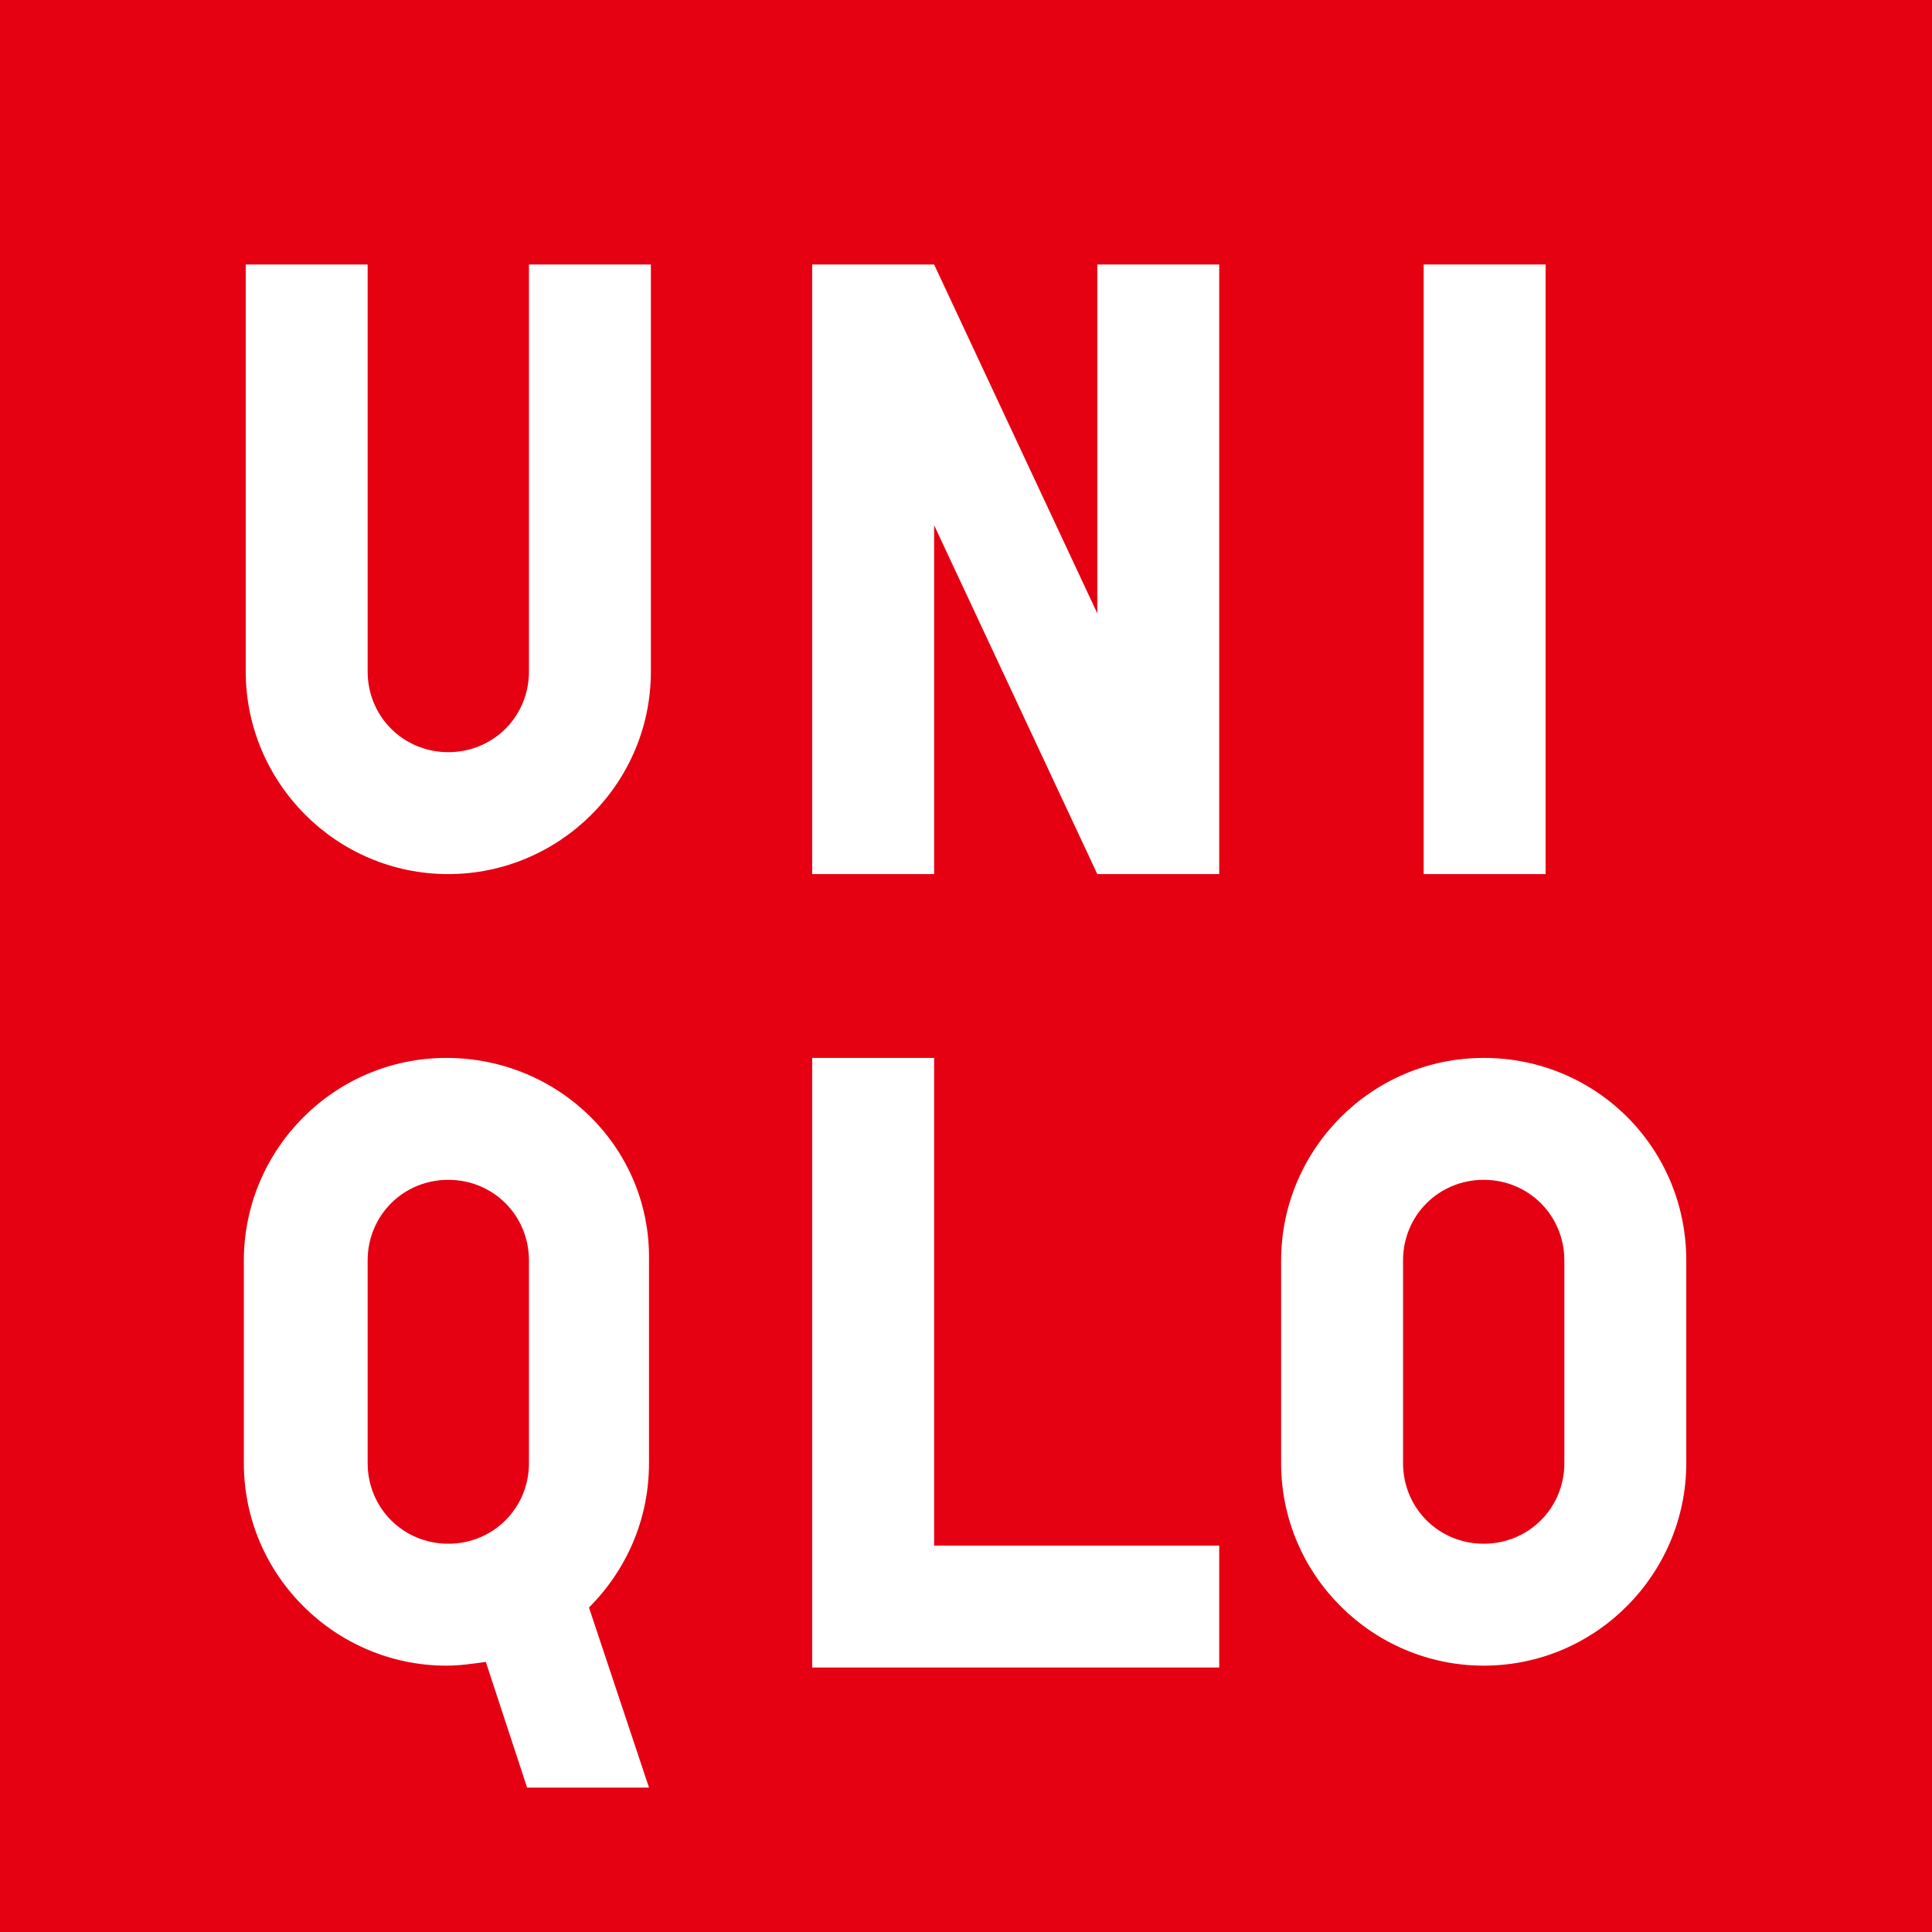
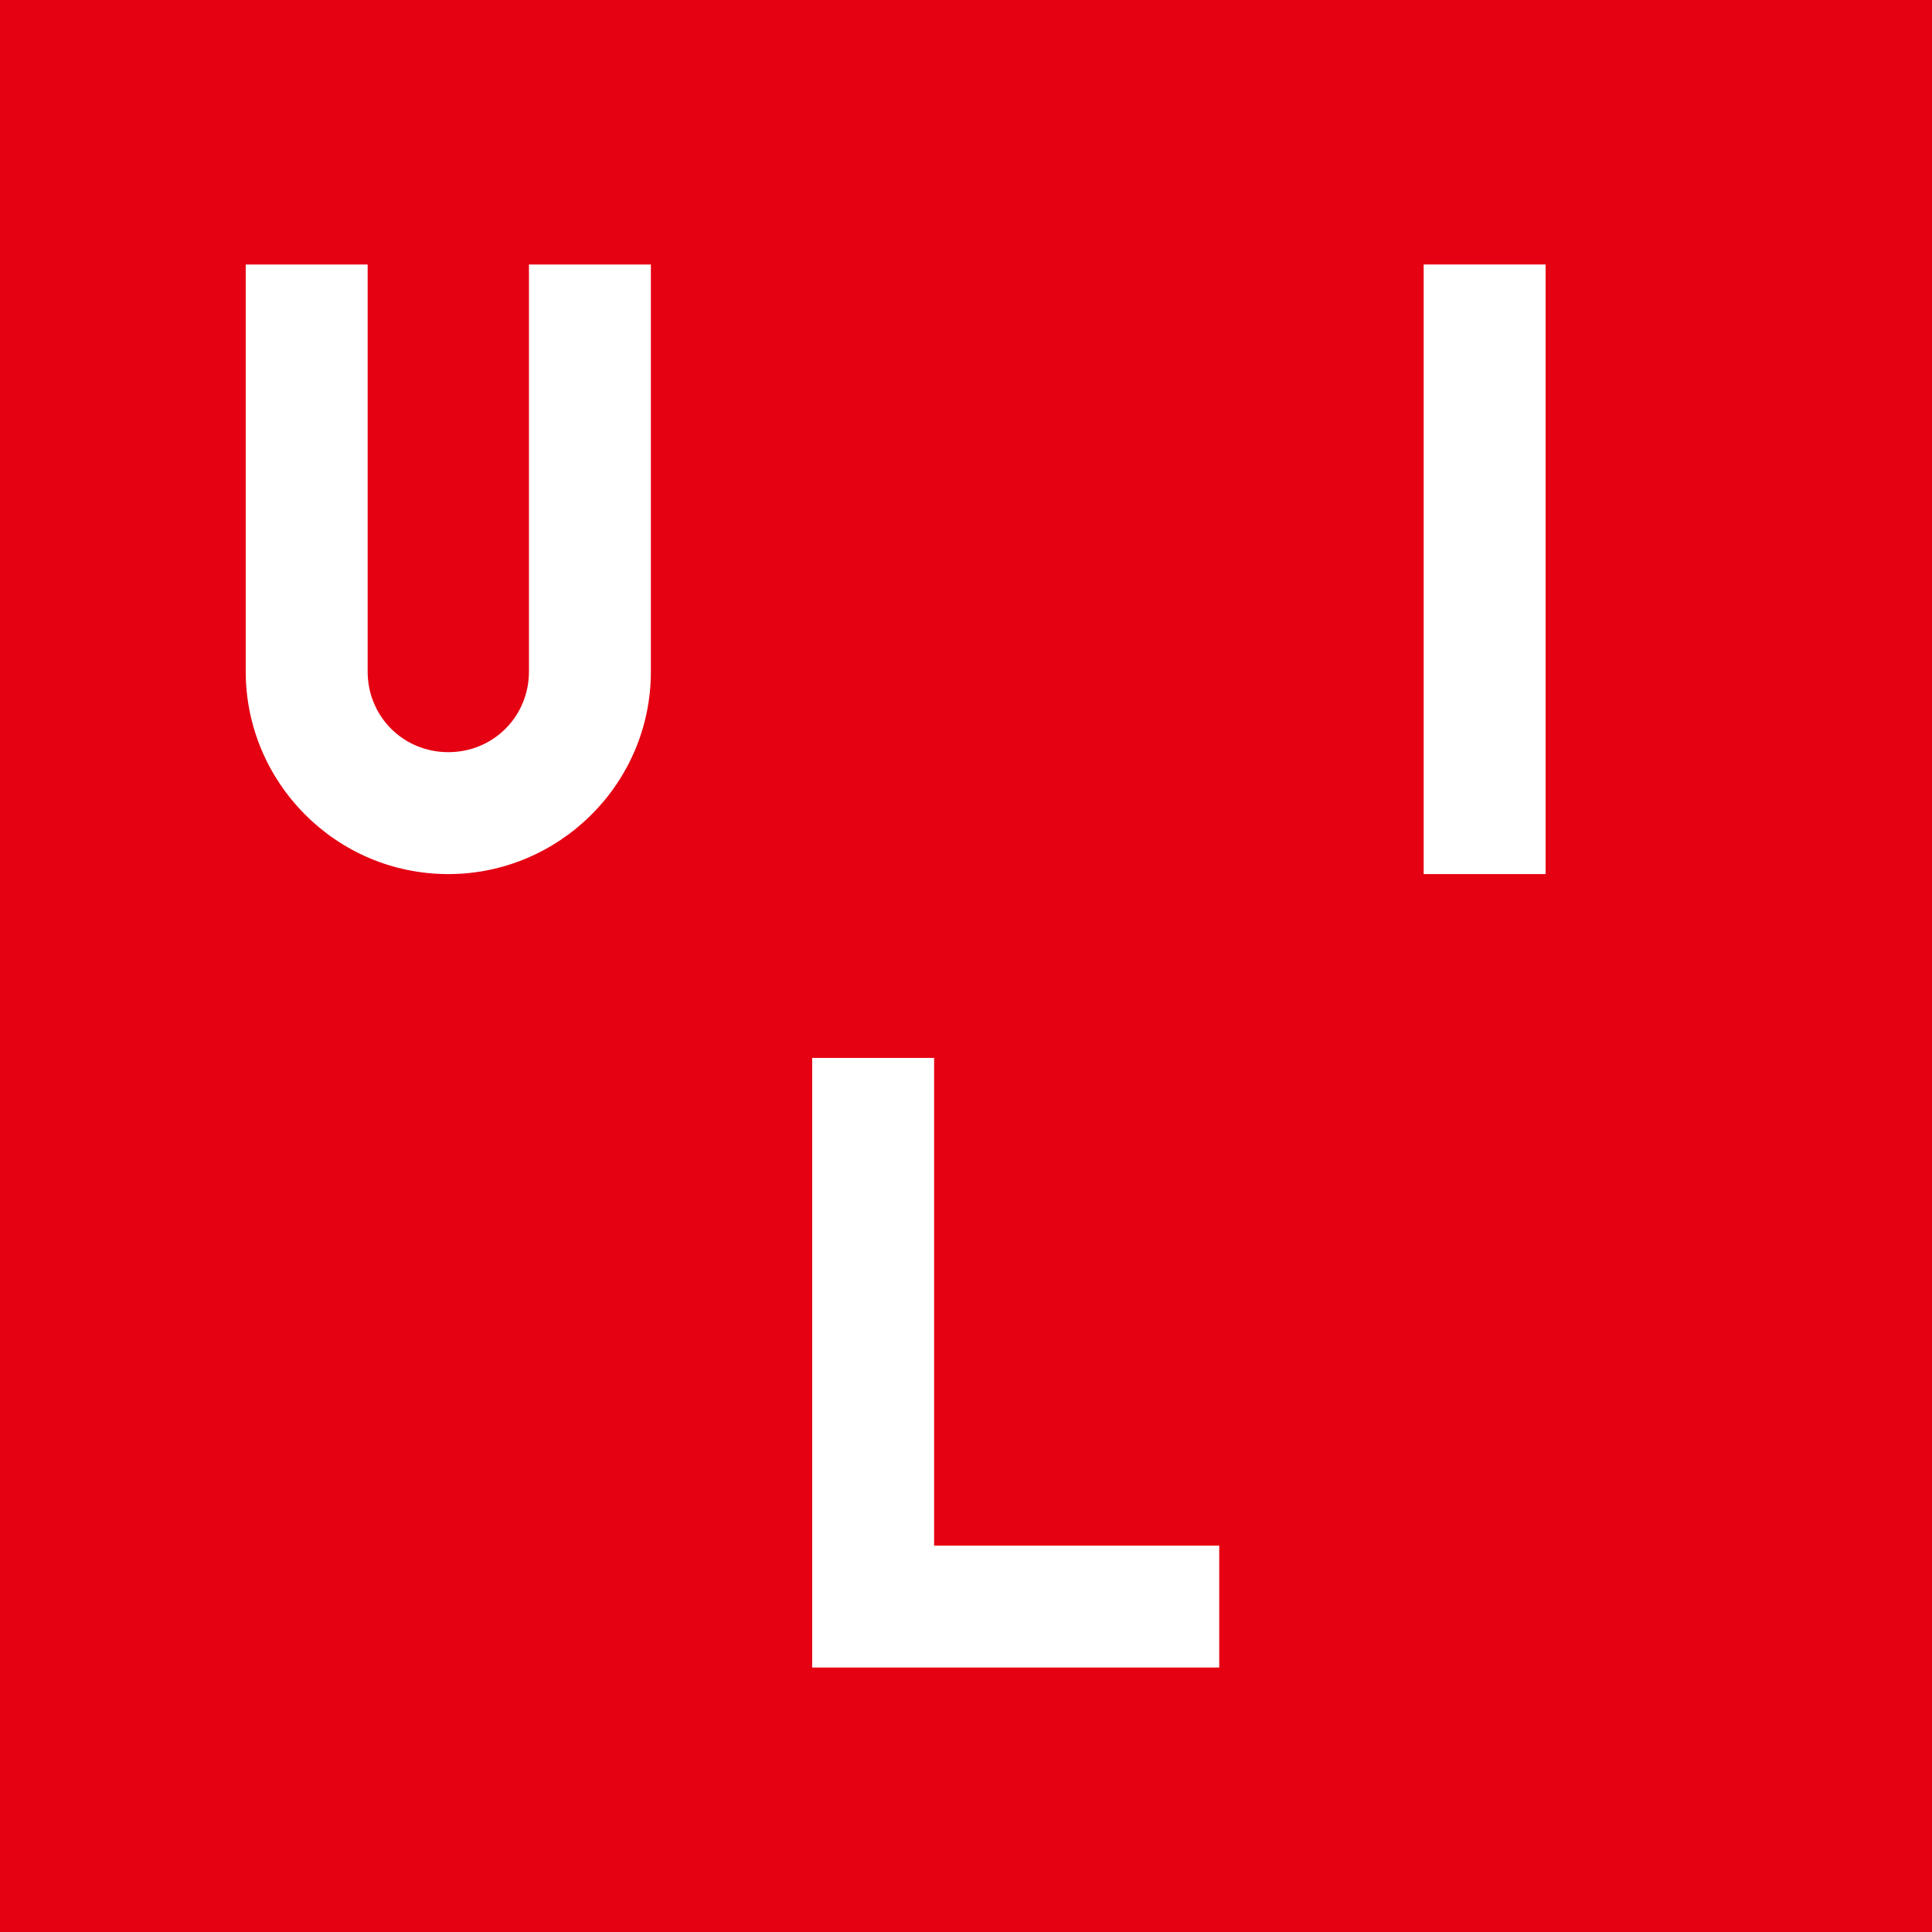
<svg xmlns="http://www.w3.org/2000/svg" version="1.1" id="レイヤー_1" x="0px" y="0px" viewBox="0 0 103 103" width="103" height="103" style="enable-background:new 0 0 103 103;" xml:space="preserve">
  <style type="text/css">
	.st0{fill:#E50012;}
	.st1{fill:#FFFFFF;}
</style>
  <g>
    <rect class="st0" width="103" height="103" />
    <rect x="75.9" y="14.1" class="st1" width="6.5" height="32.5" />
    <path class="st1" d="M34.7,35.8c0,6-4.9,10.8-10.8,10.8c-6,0-10.8-4.9-10.8-10.8V14.1h6.5v21.7c0,2.4,1.9,4.3,4.3,4.3   c2.4,0,4.3-1.9,4.3-4.3V14.1h6.5V35.8z" />
    <polygon class="st1" points="65,88.9 43.3,88.9 43.3,88.9 43.3,56.4 49.8,56.4 49.8,82.4 65,82.4  " />
-     <polygon class="st1" points="65,46.6 58.5,46.6 49.8,28 49.8,46.6 43.3,46.6 43.3,14.1 49.8,14.1 58.5,32.7 58.5,14.1 65,14.1  " />
-     <path class="st1" d="M23.8,56.4c-6,0-10.8,4.9-10.8,10.8V78c0,6,4.9,10.8,10.8,10.8c0.7,0,1.4-0.1,2.1-0.2l2.2,6.7h6.5l-3.2-9.6   c2-2,3.2-4.7,3.2-7.7V67.2C34.7,61.2,29.8,56.4,23.8,56.4 M28.2,78c0,2.4-1.9,4.3-4.3,4.3c-2.4,0-4.3-1.9-4.3-4.3V67.2   c0-2.4,1.9-4.3,4.3-4.3c2.4,0,4.3,1.9,4.3,4.3V78z" />
-     <path class="st1" d="M79.1,56.4c-6,0-10.8,4.9-10.8,10.8V78c0,6,4.9,10.8,10.8,10.8c6,0,10.8-4.9,10.8-10.8V67.2   C89.9,61.2,85.1,56.4,79.1,56.4 M83.4,78c0,2.4-1.9,4.3-4.3,4.3c-2.4,0-4.3-1.9-4.3-4.3V67.2c0-2.4,1.9-4.3,4.3-4.3   c2.4,0,4.3,1.9,4.3,4.3V78z" />
  </g>
</svg>